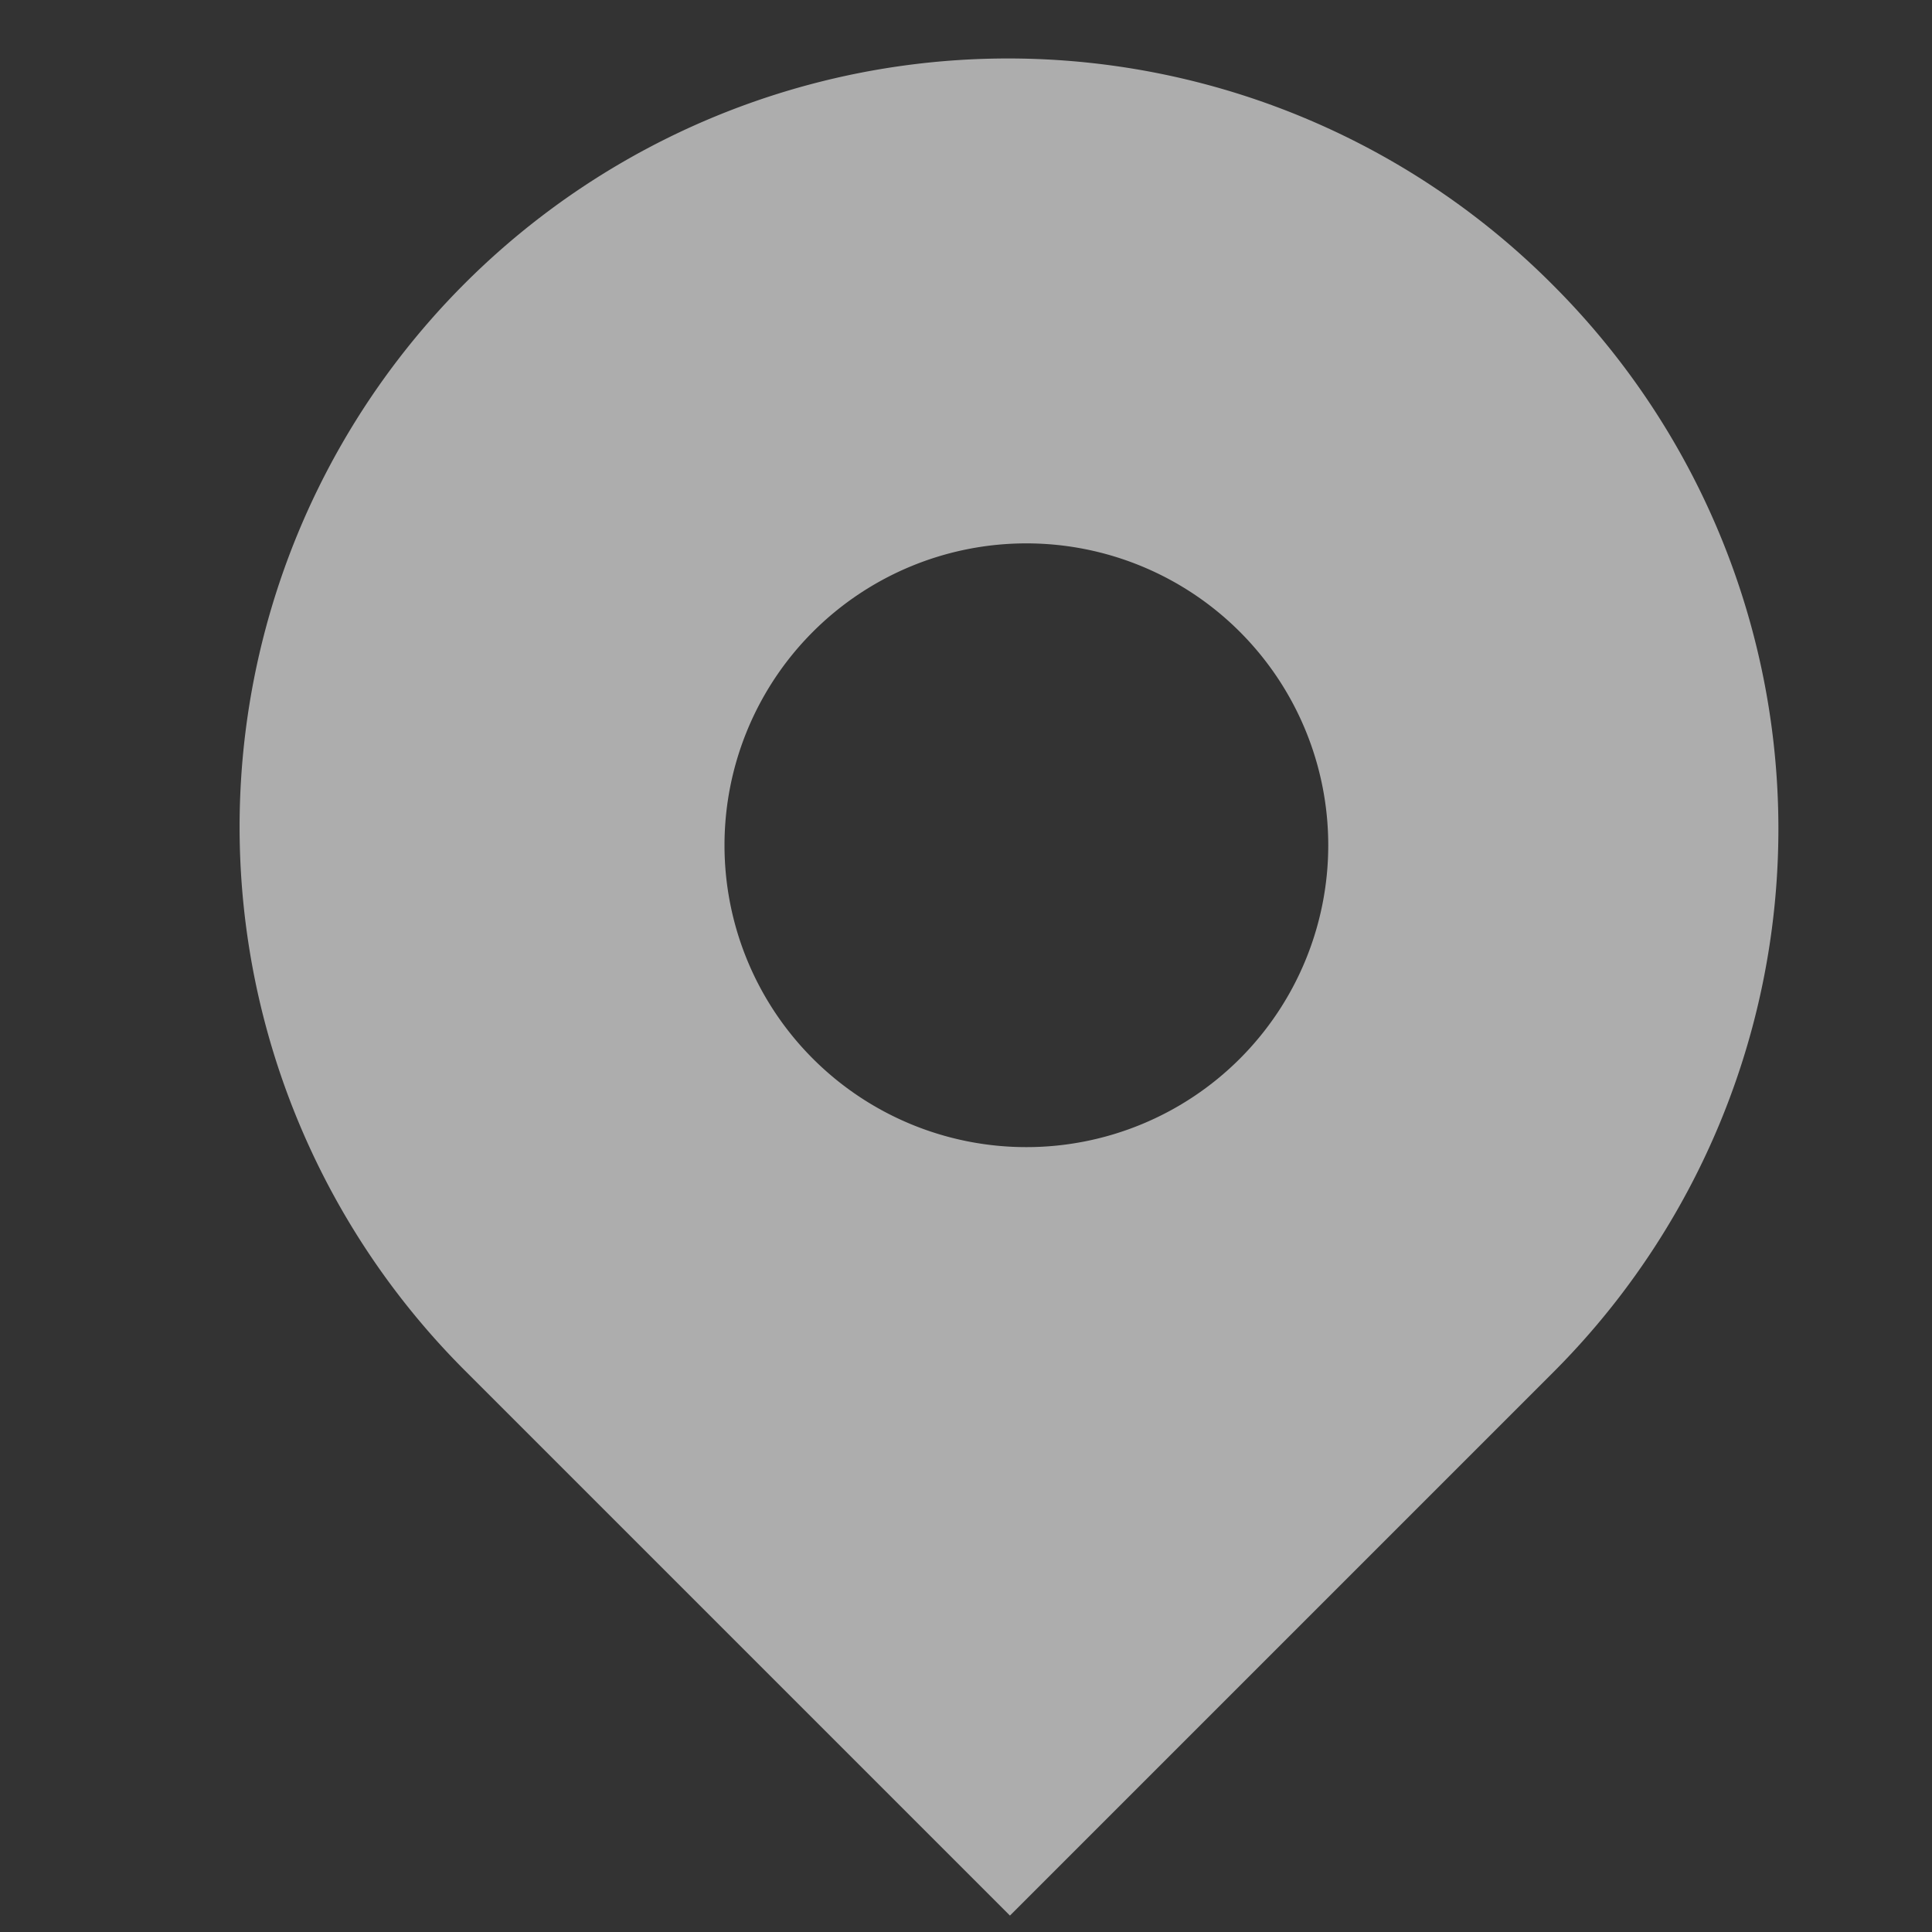
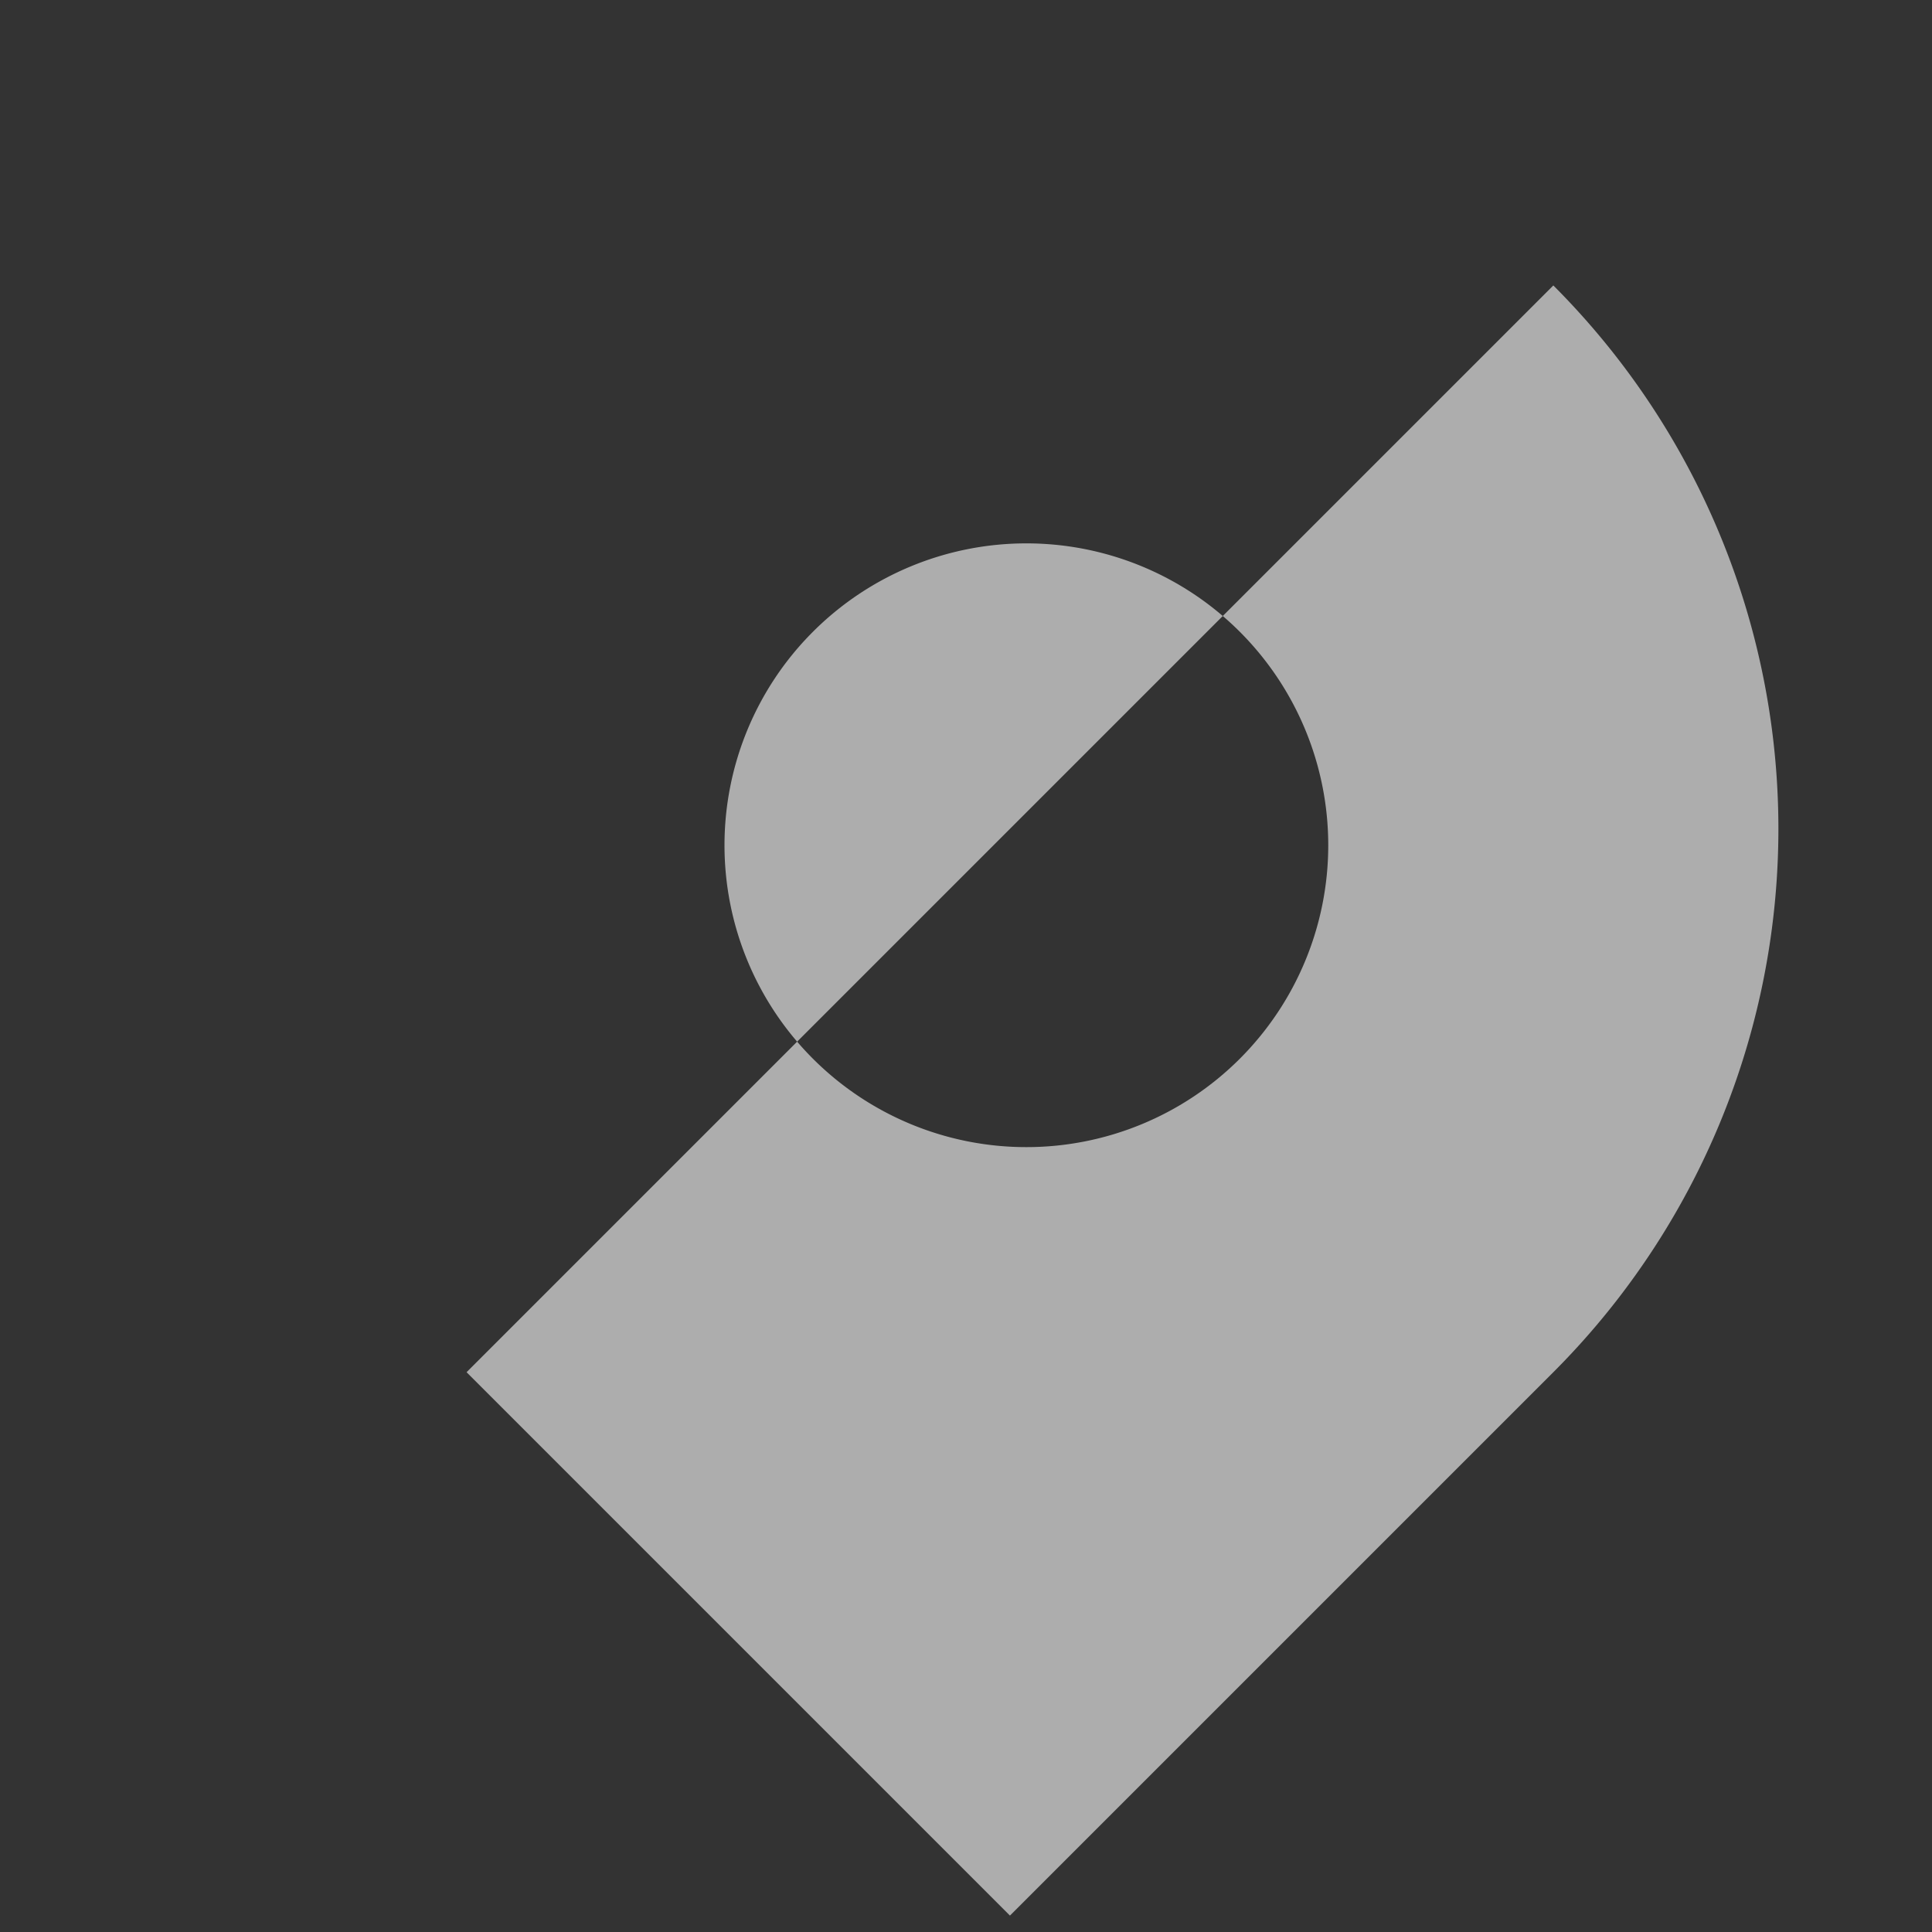
<svg xmlns="http://www.w3.org/2000/svg" width="16" height="16">
  <rect width="100%" height="100%" fill="#333333" stroke="none" />
  <g fill="none" fill-rule="evenodd" opacity=".6">
-     <path fill="#FFF" fill-rule="nonzero" d="M12.864 2.364a6.364 6.364 0 0 1 0 9l-4.5 4.5-4.5-4.5a6.364 6.364 0 1 1 9-9zM8.5 4.5a2.5 2.5 0 1 0 0 5 2.5 2.5 0 0 0 0-5z" />
+     <path fill="#FFF" fill-rule="nonzero" d="M12.864 2.364a6.364 6.364 0 0 1 0 9l-4.5 4.5-4.5-4.5zM8.5 4.5a2.5 2.5 0 1 0 0 5 2.5 2.5 0 0 0 0-5z" />
  </g>
</svg>